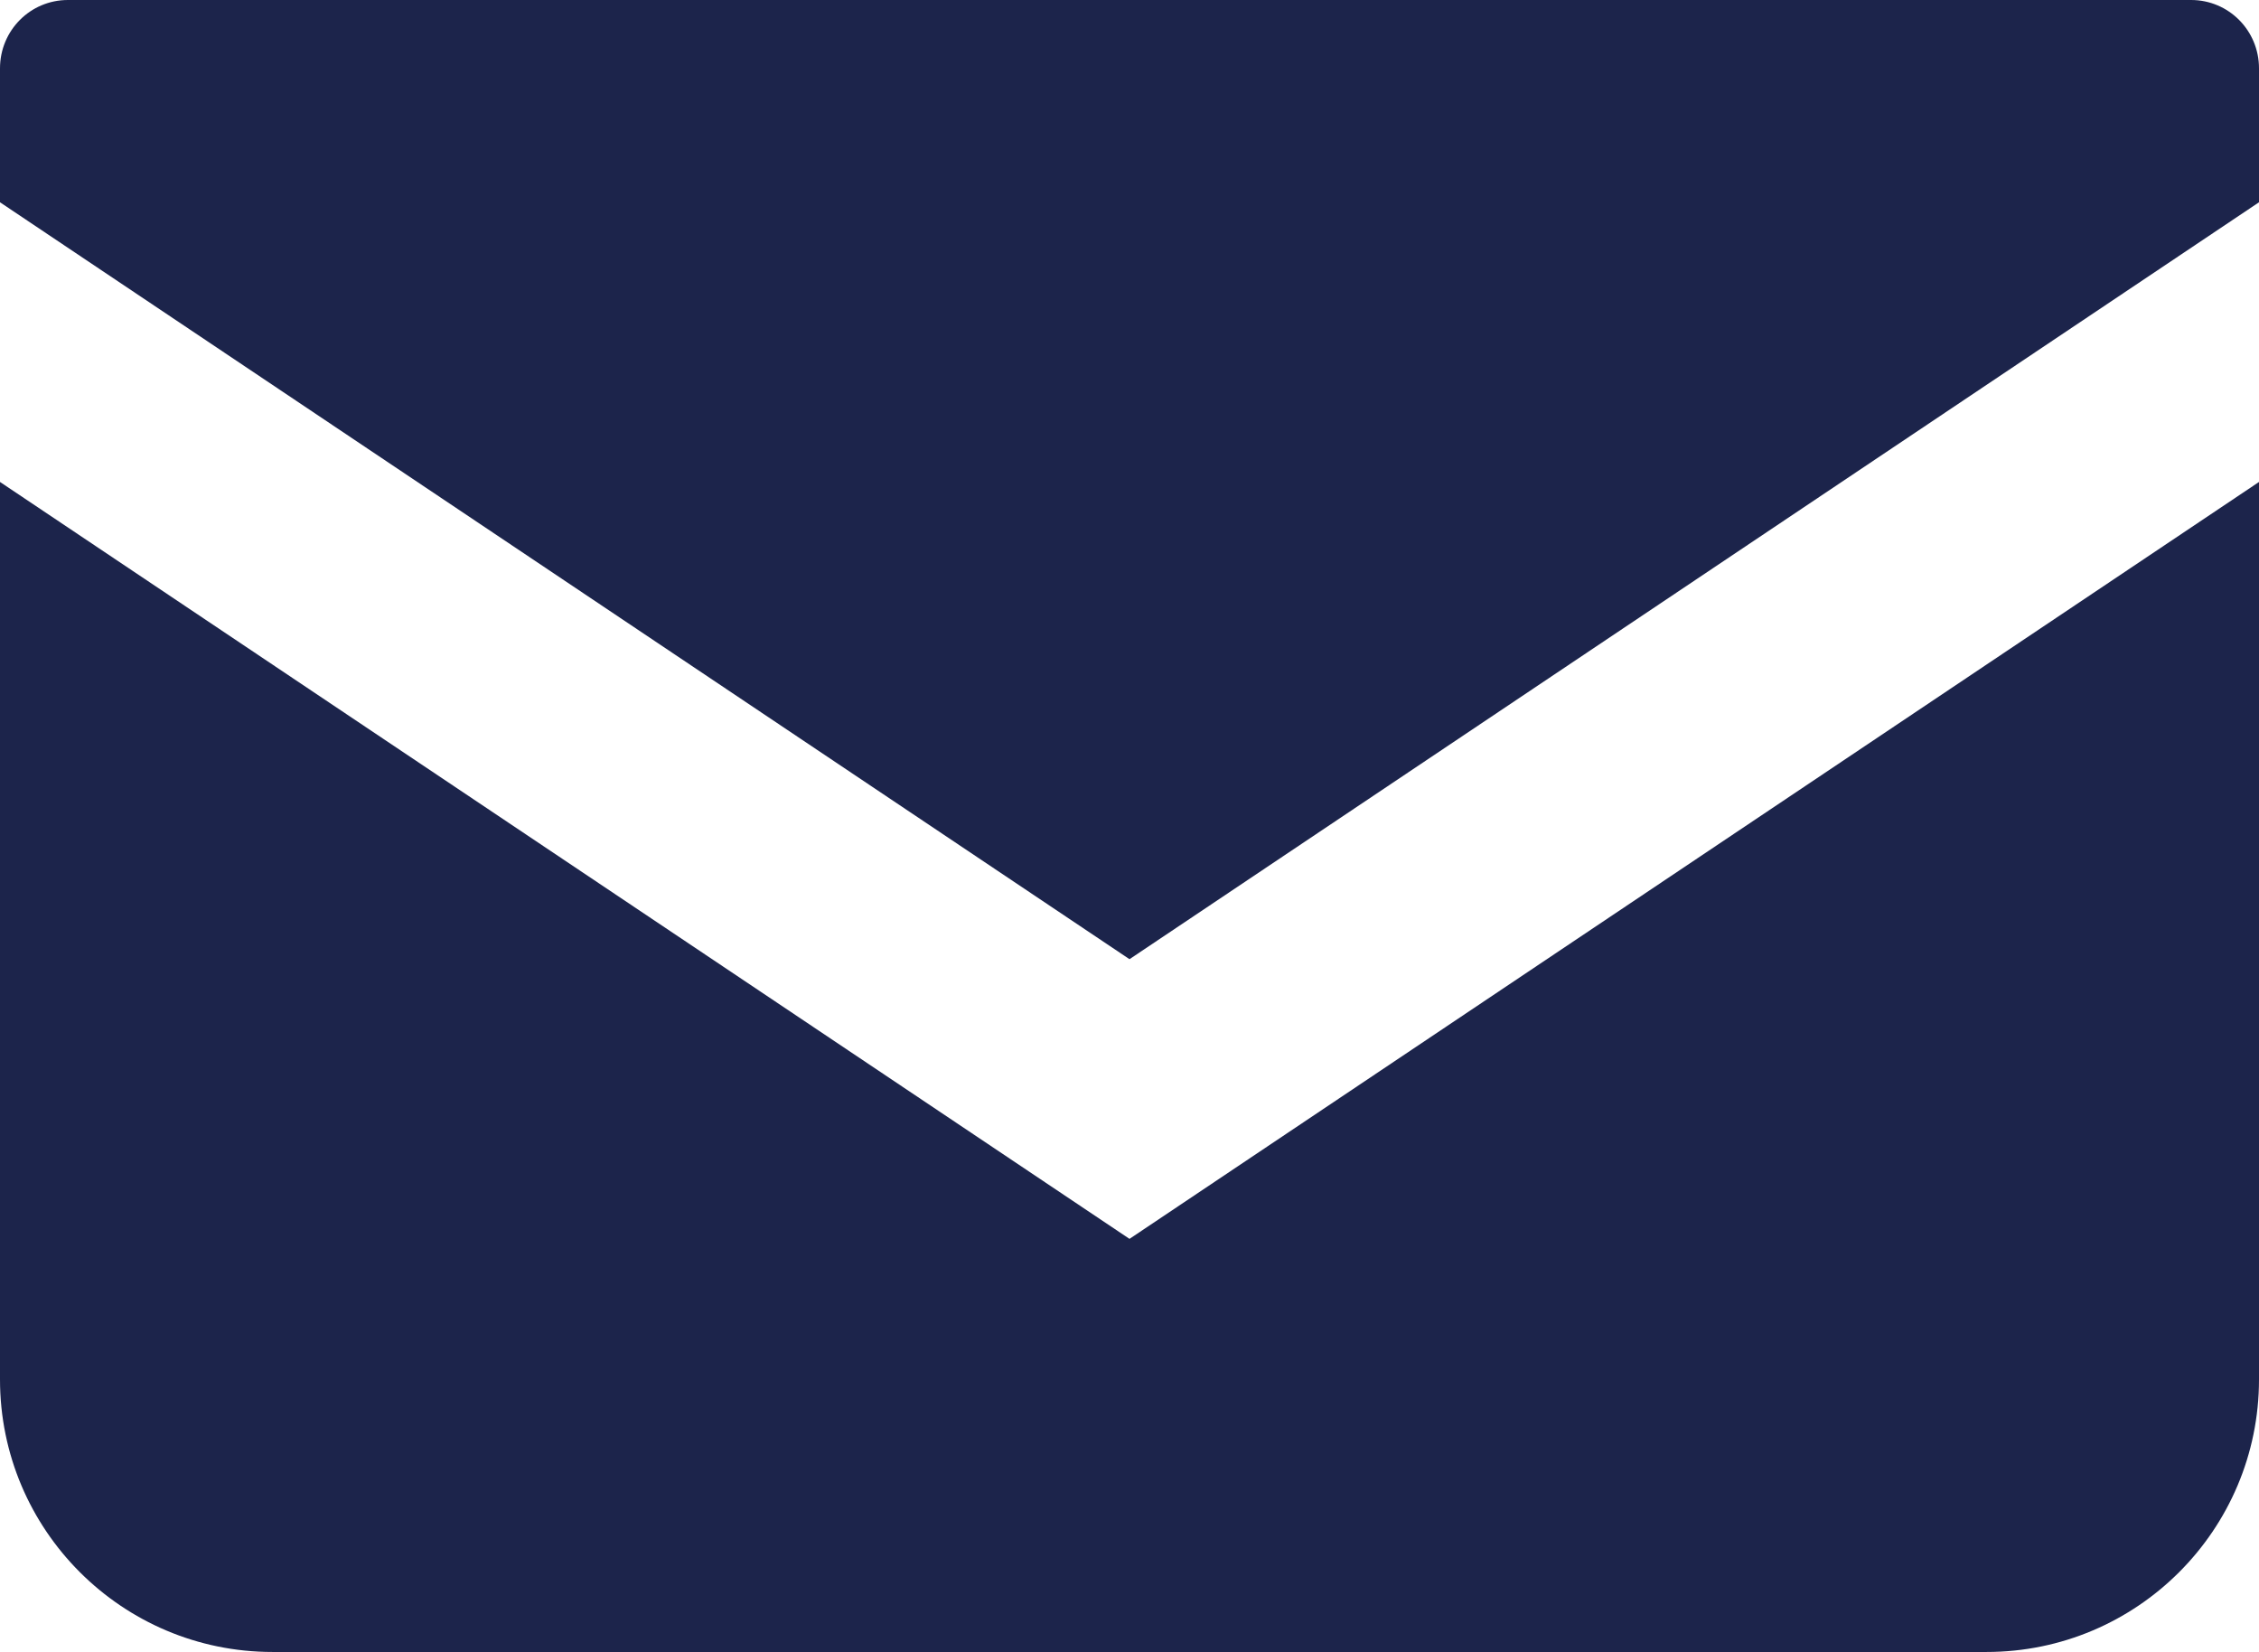
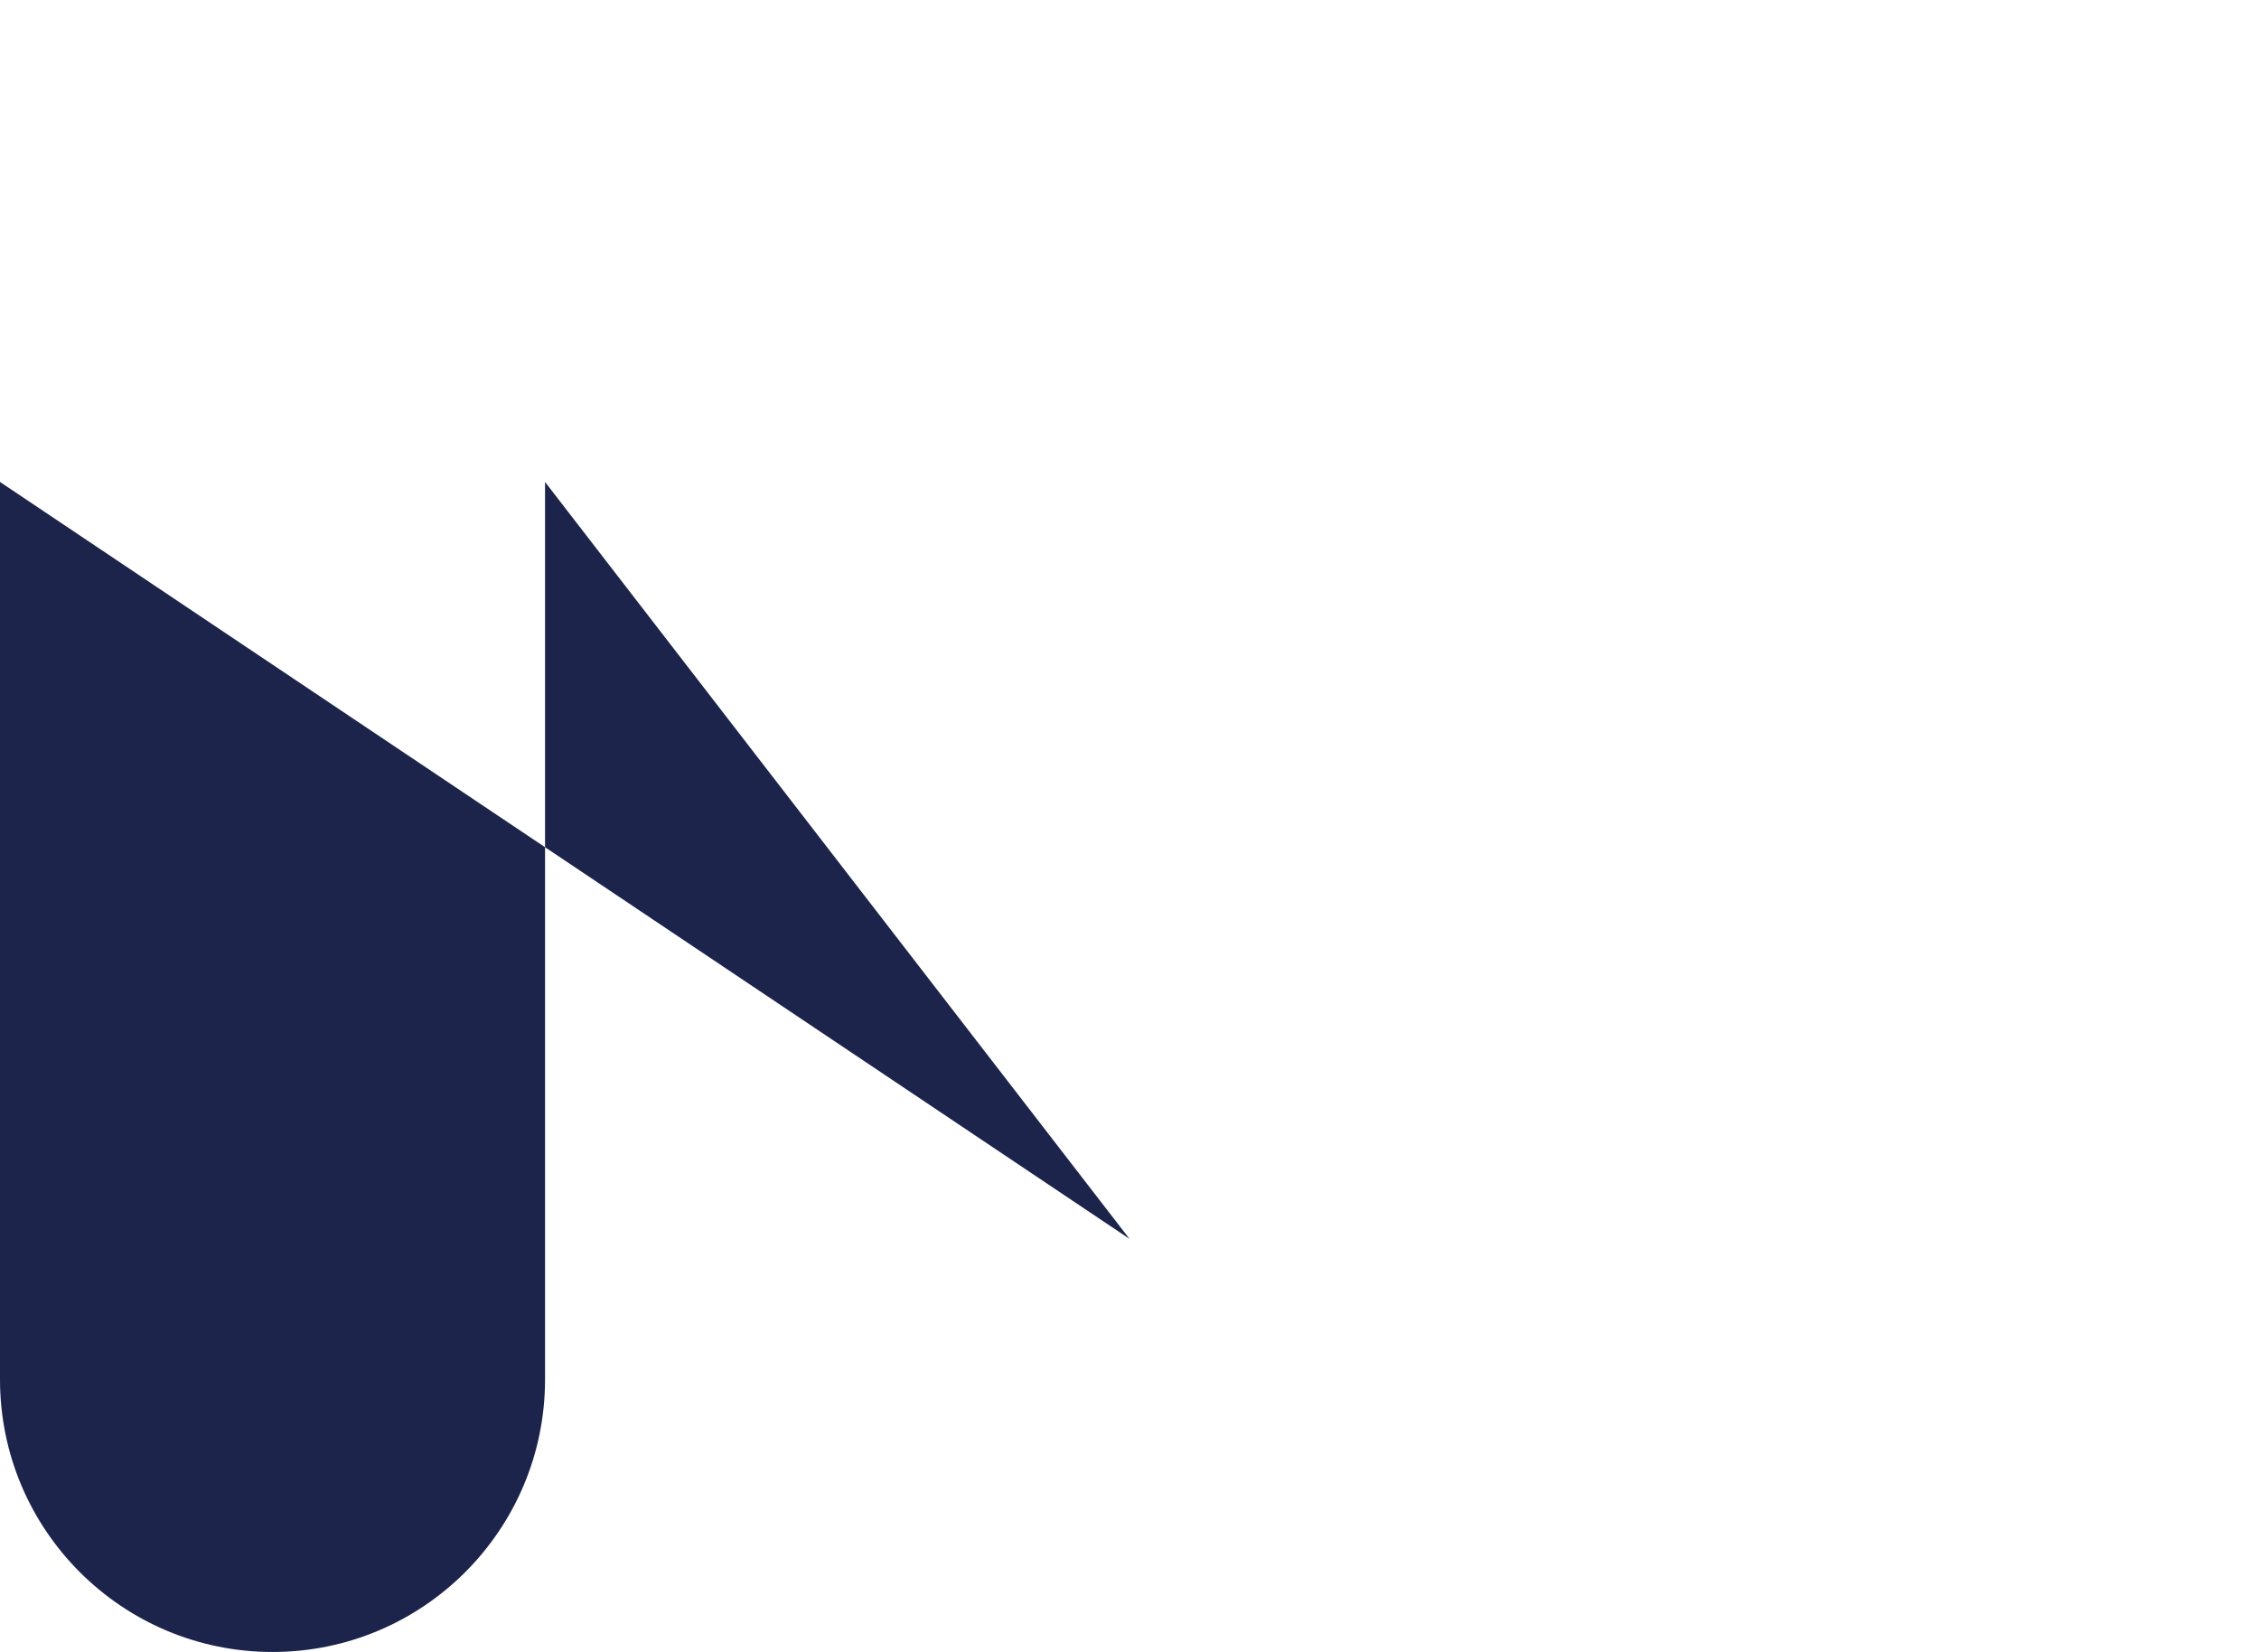
<svg xmlns="http://www.w3.org/2000/svg" version="1.1" id="レイヤー_1" x="0px" y="0px" viewBox="0 0 47.58 34.79" style="enable-background:new 0 0 47.58 34.79;" xml:space="preserve">
  <style type="text/css">
	.st0{fill:#1C244B;}
</style>
  <g>
-     <path class="st0" d="M46.15,0H1.43C0.64,0,0,0.64,0,1.44v2.82L23.79,20.2L47.58,4.26V1.44C47.58,0.64,46.94,0,46.15,0z" />
-     <path class="st0" d="M0,10.15v18.9c0,3.17,2.57,5.74,5.74,5.74h36.1c3.17,0,5.74-2.57,5.74-5.74v-18.9L23.79,26.09L0,10.15z" />
+     <path class="st0" d="M0,10.15v18.9c0,3.17,2.57,5.74,5.74,5.74c3.17,0,5.74-2.57,5.74-5.74v-18.9L23.79,26.09L0,10.15z" />
  </g>
</svg>